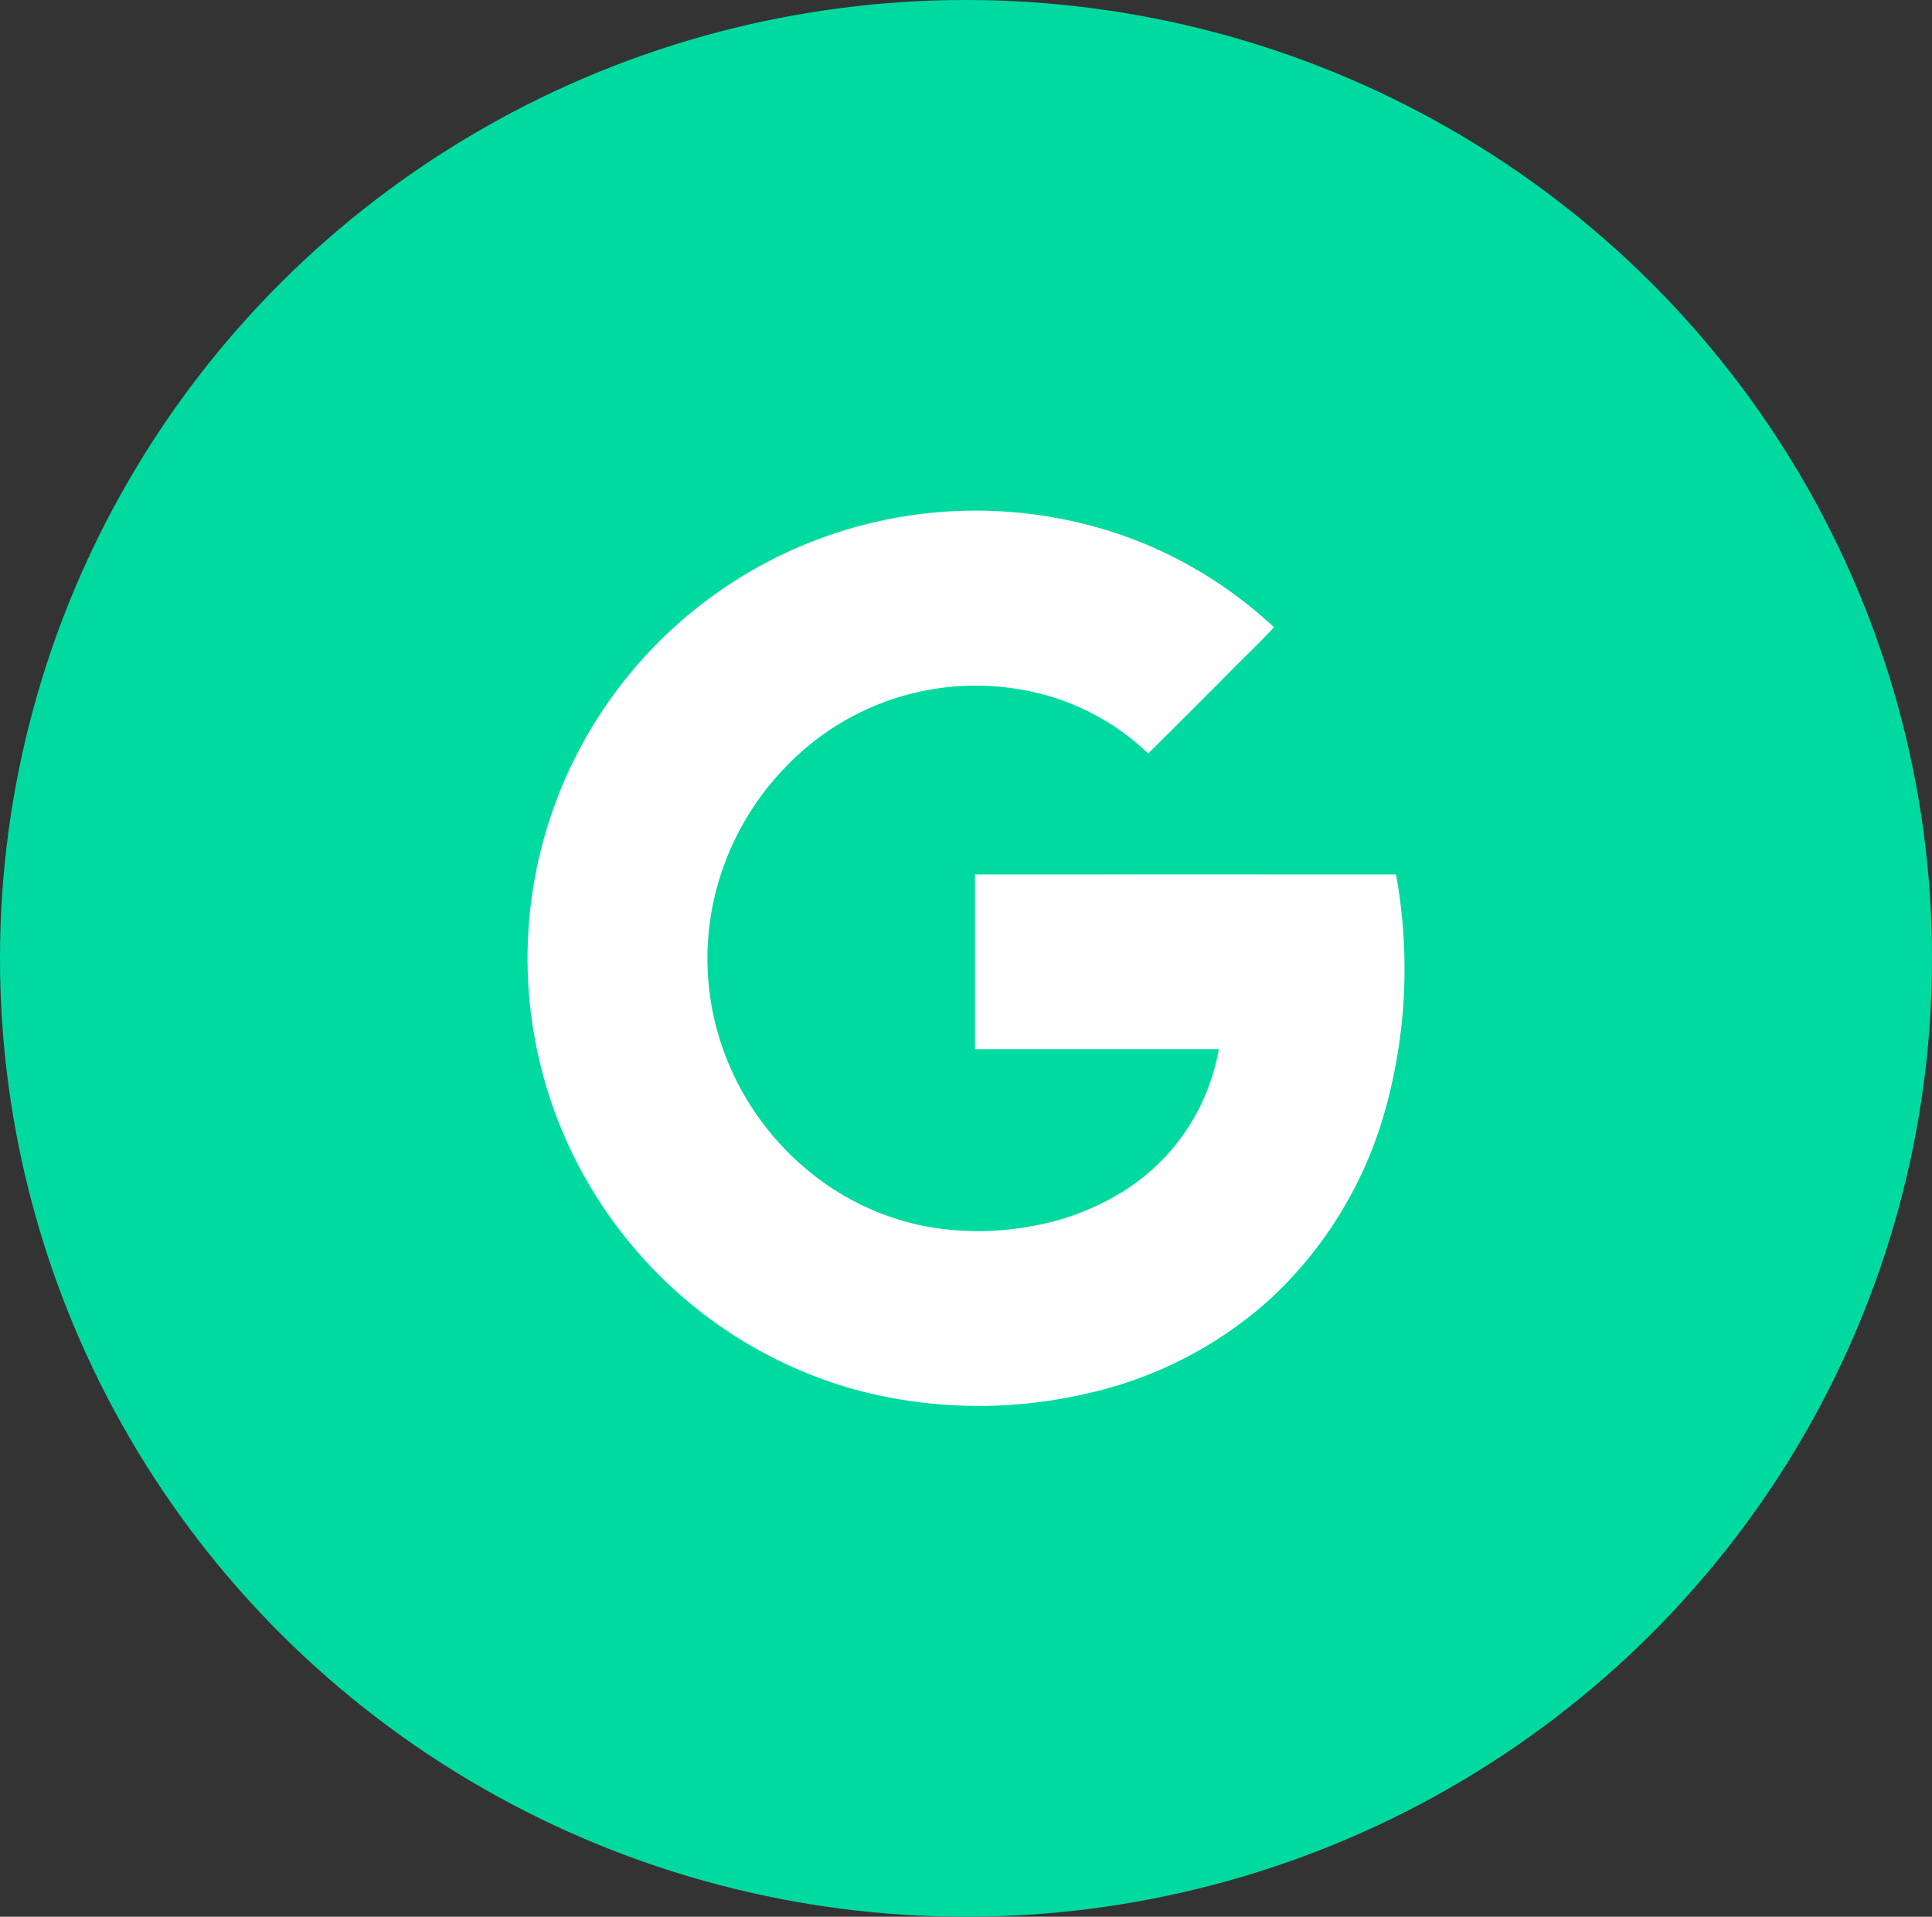
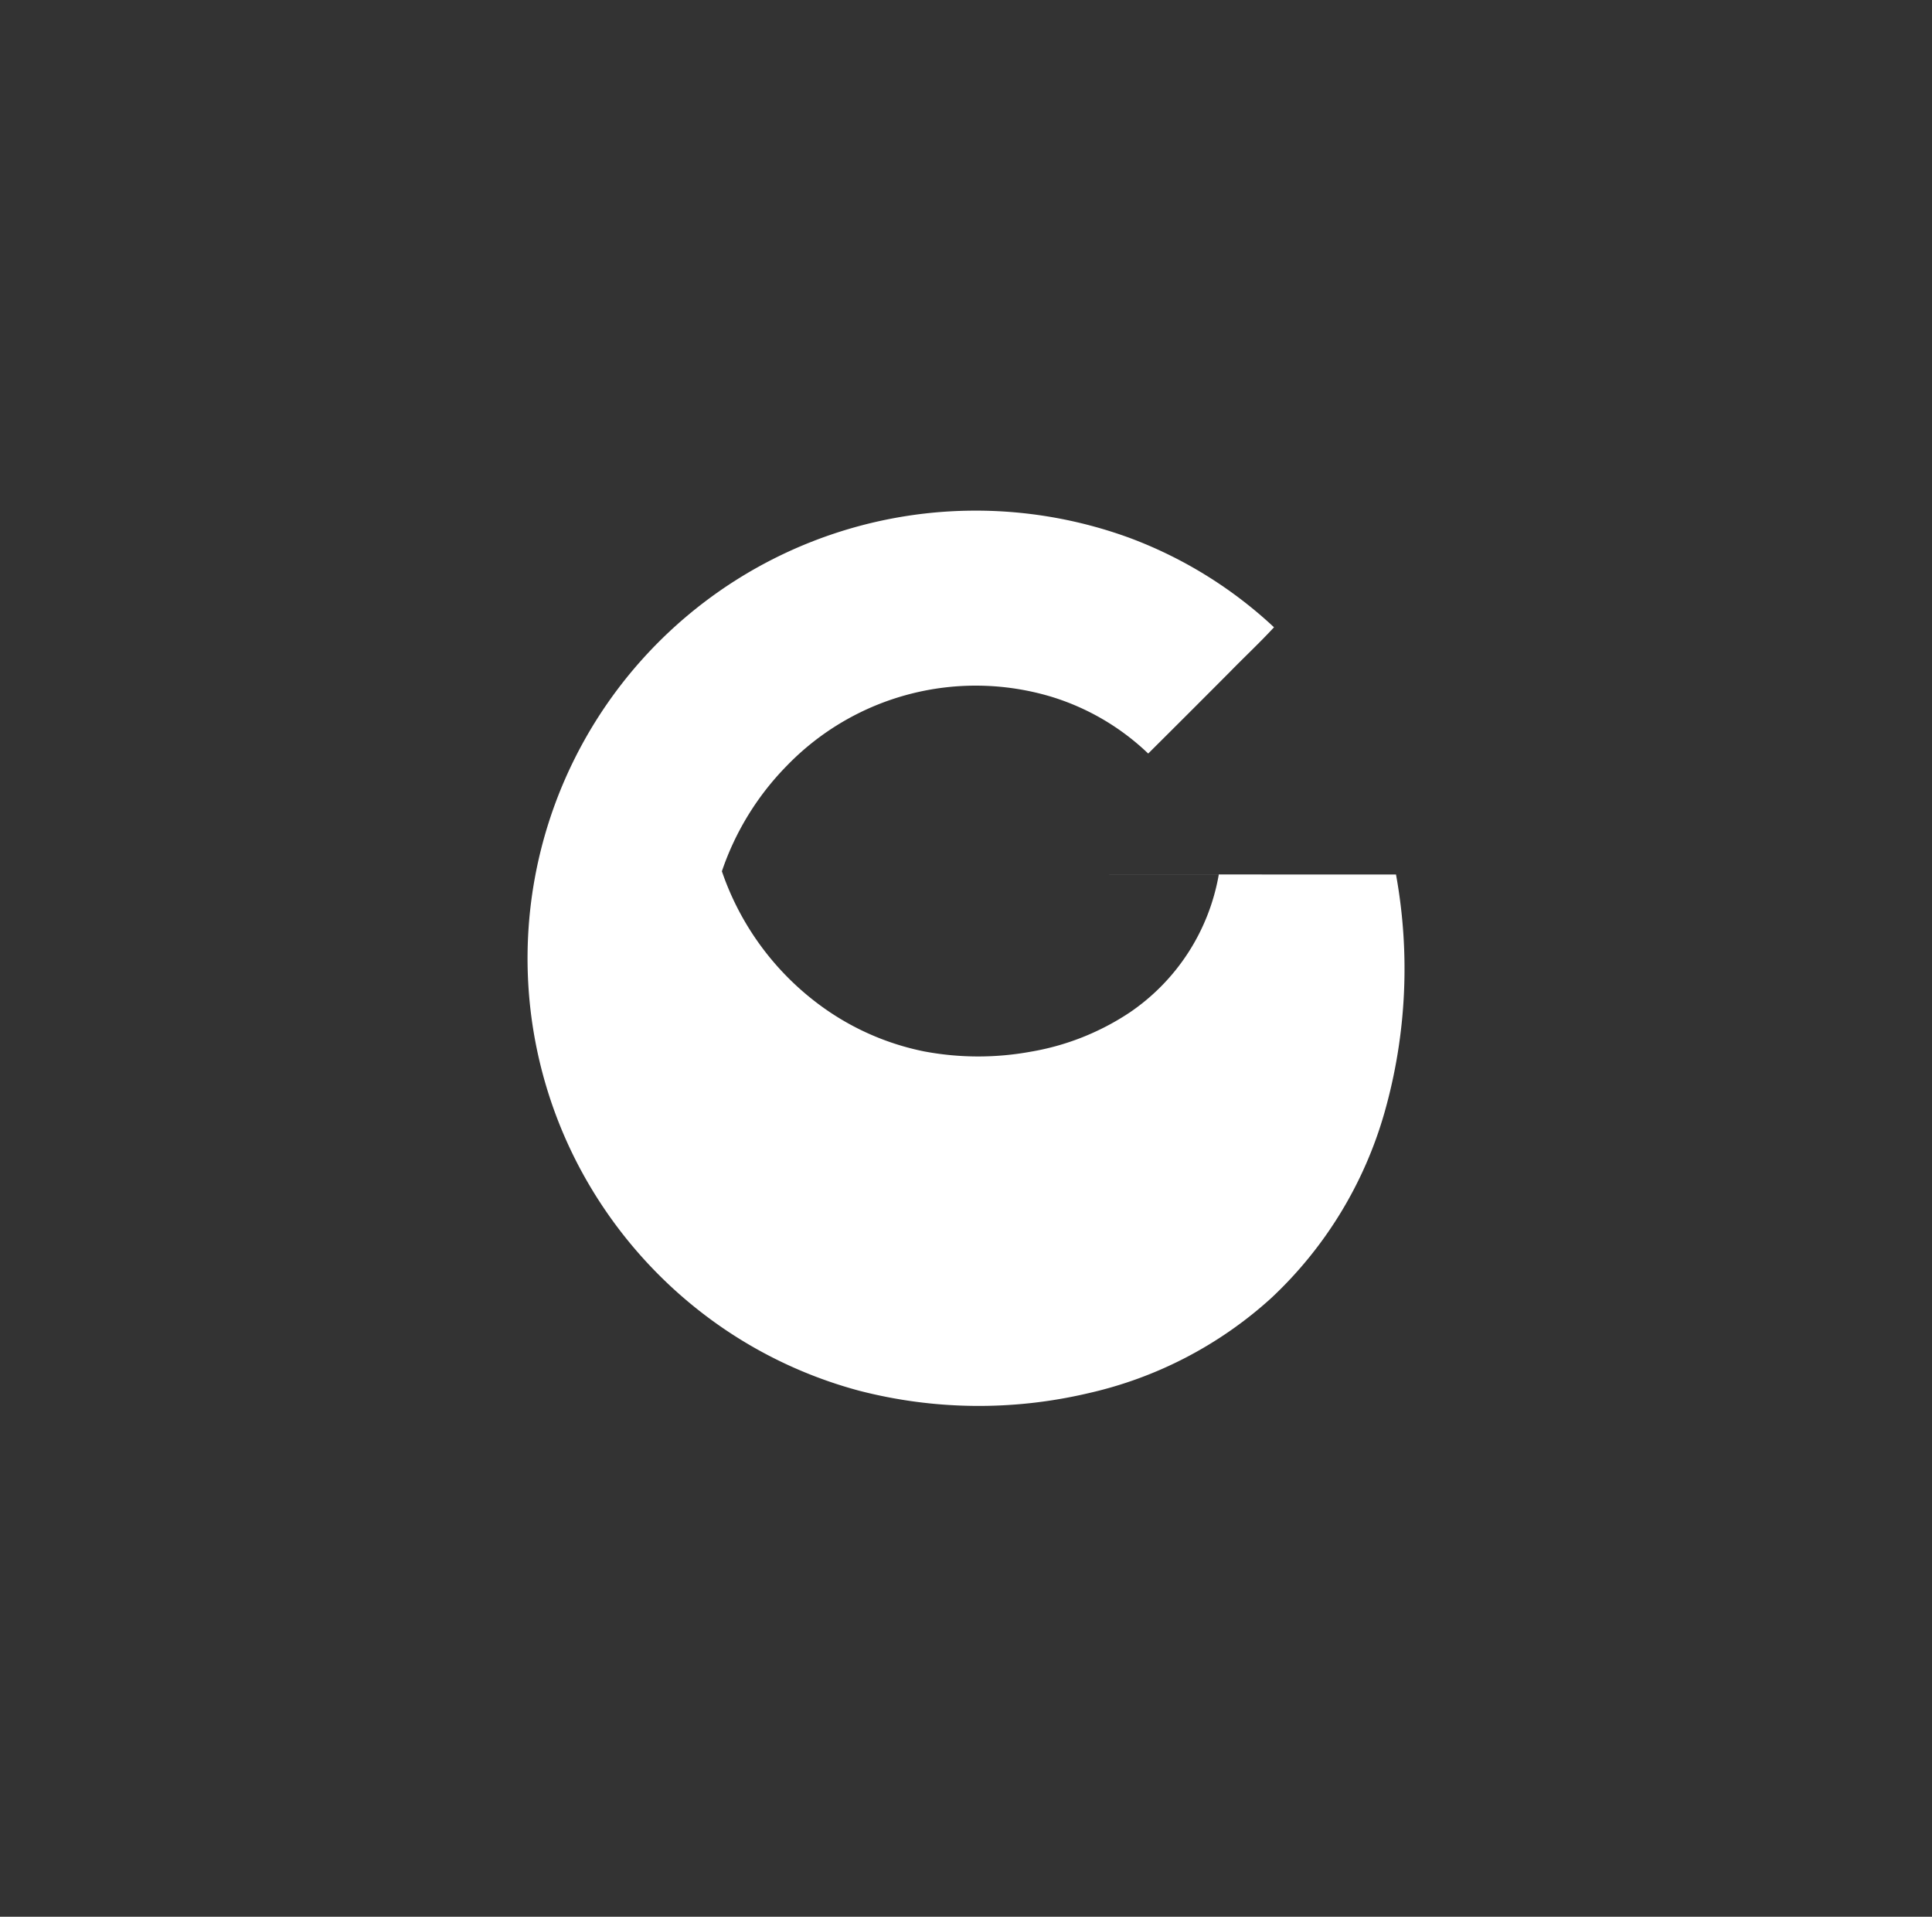
<svg xmlns="http://www.w3.org/2000/svg" width="123" height="122" viewBox="0 0 123 122">
  <rect x="0" y="0" width="123" height="122" fill="#333333" stroke="none" />
  <g id="Group_1134" data-name="Group 1134" transform="translate(2629 -6270)">
-     <ellipse id="Ellipse_26" data-name="Ellipse 26" cx="61.5" cy="61" rx="61.5" ry="61" transform="translate(-2629 6270)" fill="#00daa1" />
-     <path id="Path_2284" data-name="Path 2284" d="M59.517,27.636q-13.4-.007-26.805,0c0,3.706,0,7.412,0,11.117q7.762,0,15.523,0a13.382,13.382,0,0,1-5.7,8.8,16.283,16.283,0,0,1-6.272,2.477,18.588,18.588,0,0,1-6.8-.021,16.733,16.733,0,0,1-6.342-2.738,17.7,17.7,0,0,1-6.529-8.747A17.252,17.252,0,0,1,16.6,27.428a17.675,17.675,0,0,1,4.134-6.715A16.737,16.737,0,0,1,37.6,16.328a15.437,15.437,0,0,1,6.141,3.608q2.627-2.612,5.241-5.237c.917-.939,1.88-1.837,2.768-2.8a27.568,27.568,0,0,0-9.167-5.68A28.54,28.54,0,0,0,7.264,20.185a28.445,28.445,0,0,0,0,25.578A28.7,28.7,0,0,0,15,55.275a28.352,28.352,0,0,0,10.35,5.219,30.441,30.441,0,0,0,14.573.157,25.728,25.728,0,0,0,11.662-6.067,25.869,25.869,0,0,0,7.207-11.826A33.469,33.469,0,0,0,59.517,27.636Z" transform="translate(-2599.641 6298.027)" fill="#fff" />
+     <path id="Path_2284" data-name="Path 2284" d="M59.517,27.636q-13.4-.007-26.805,0q7.762,0,15.523,0a13.382,13.382,0,0,1-5.7,8.8,16.283,16.283,0,0,1-6.272,2.477,18.588,18.588,0,0,1-6.8-.021,16.733,16.733,0,0,1-6.342-2.738,17.7,17.7,0,0,1-6.529-8.747A17.252,17.252,0,0,1,16.6,27.428a17.675,17.675,0,0,1,4.134-6.715A16.737,16.737,0,0,1,37.6,16.328a15.437,15.437,0,0,1,6.141,3.608q2.627-2.612,5.241-5.237c.917-.939,1.88-1.837,2.768-2.8a27.568,27.568,0,0,0-9.167-5.68A28.54,28.54,0,0,0,7.264,20.185a28.445,28.445,0,0,0,0,25.578A28.7,28.7,0,0,0,15,55.275a28.352,28.352,0,0,0,10.35,5.219,30.441,30.441,0,0,0,14.573.157,25.728,25.728,0,0,0,11.662-6.067,25.869,25.869,0,0,0,7.207-11.826A33.469,33.469,0,0,0,59.517,27.636Z" transform="translate(-2599.641 6298.027)" fill="#fff" />
  </g>
</svg>